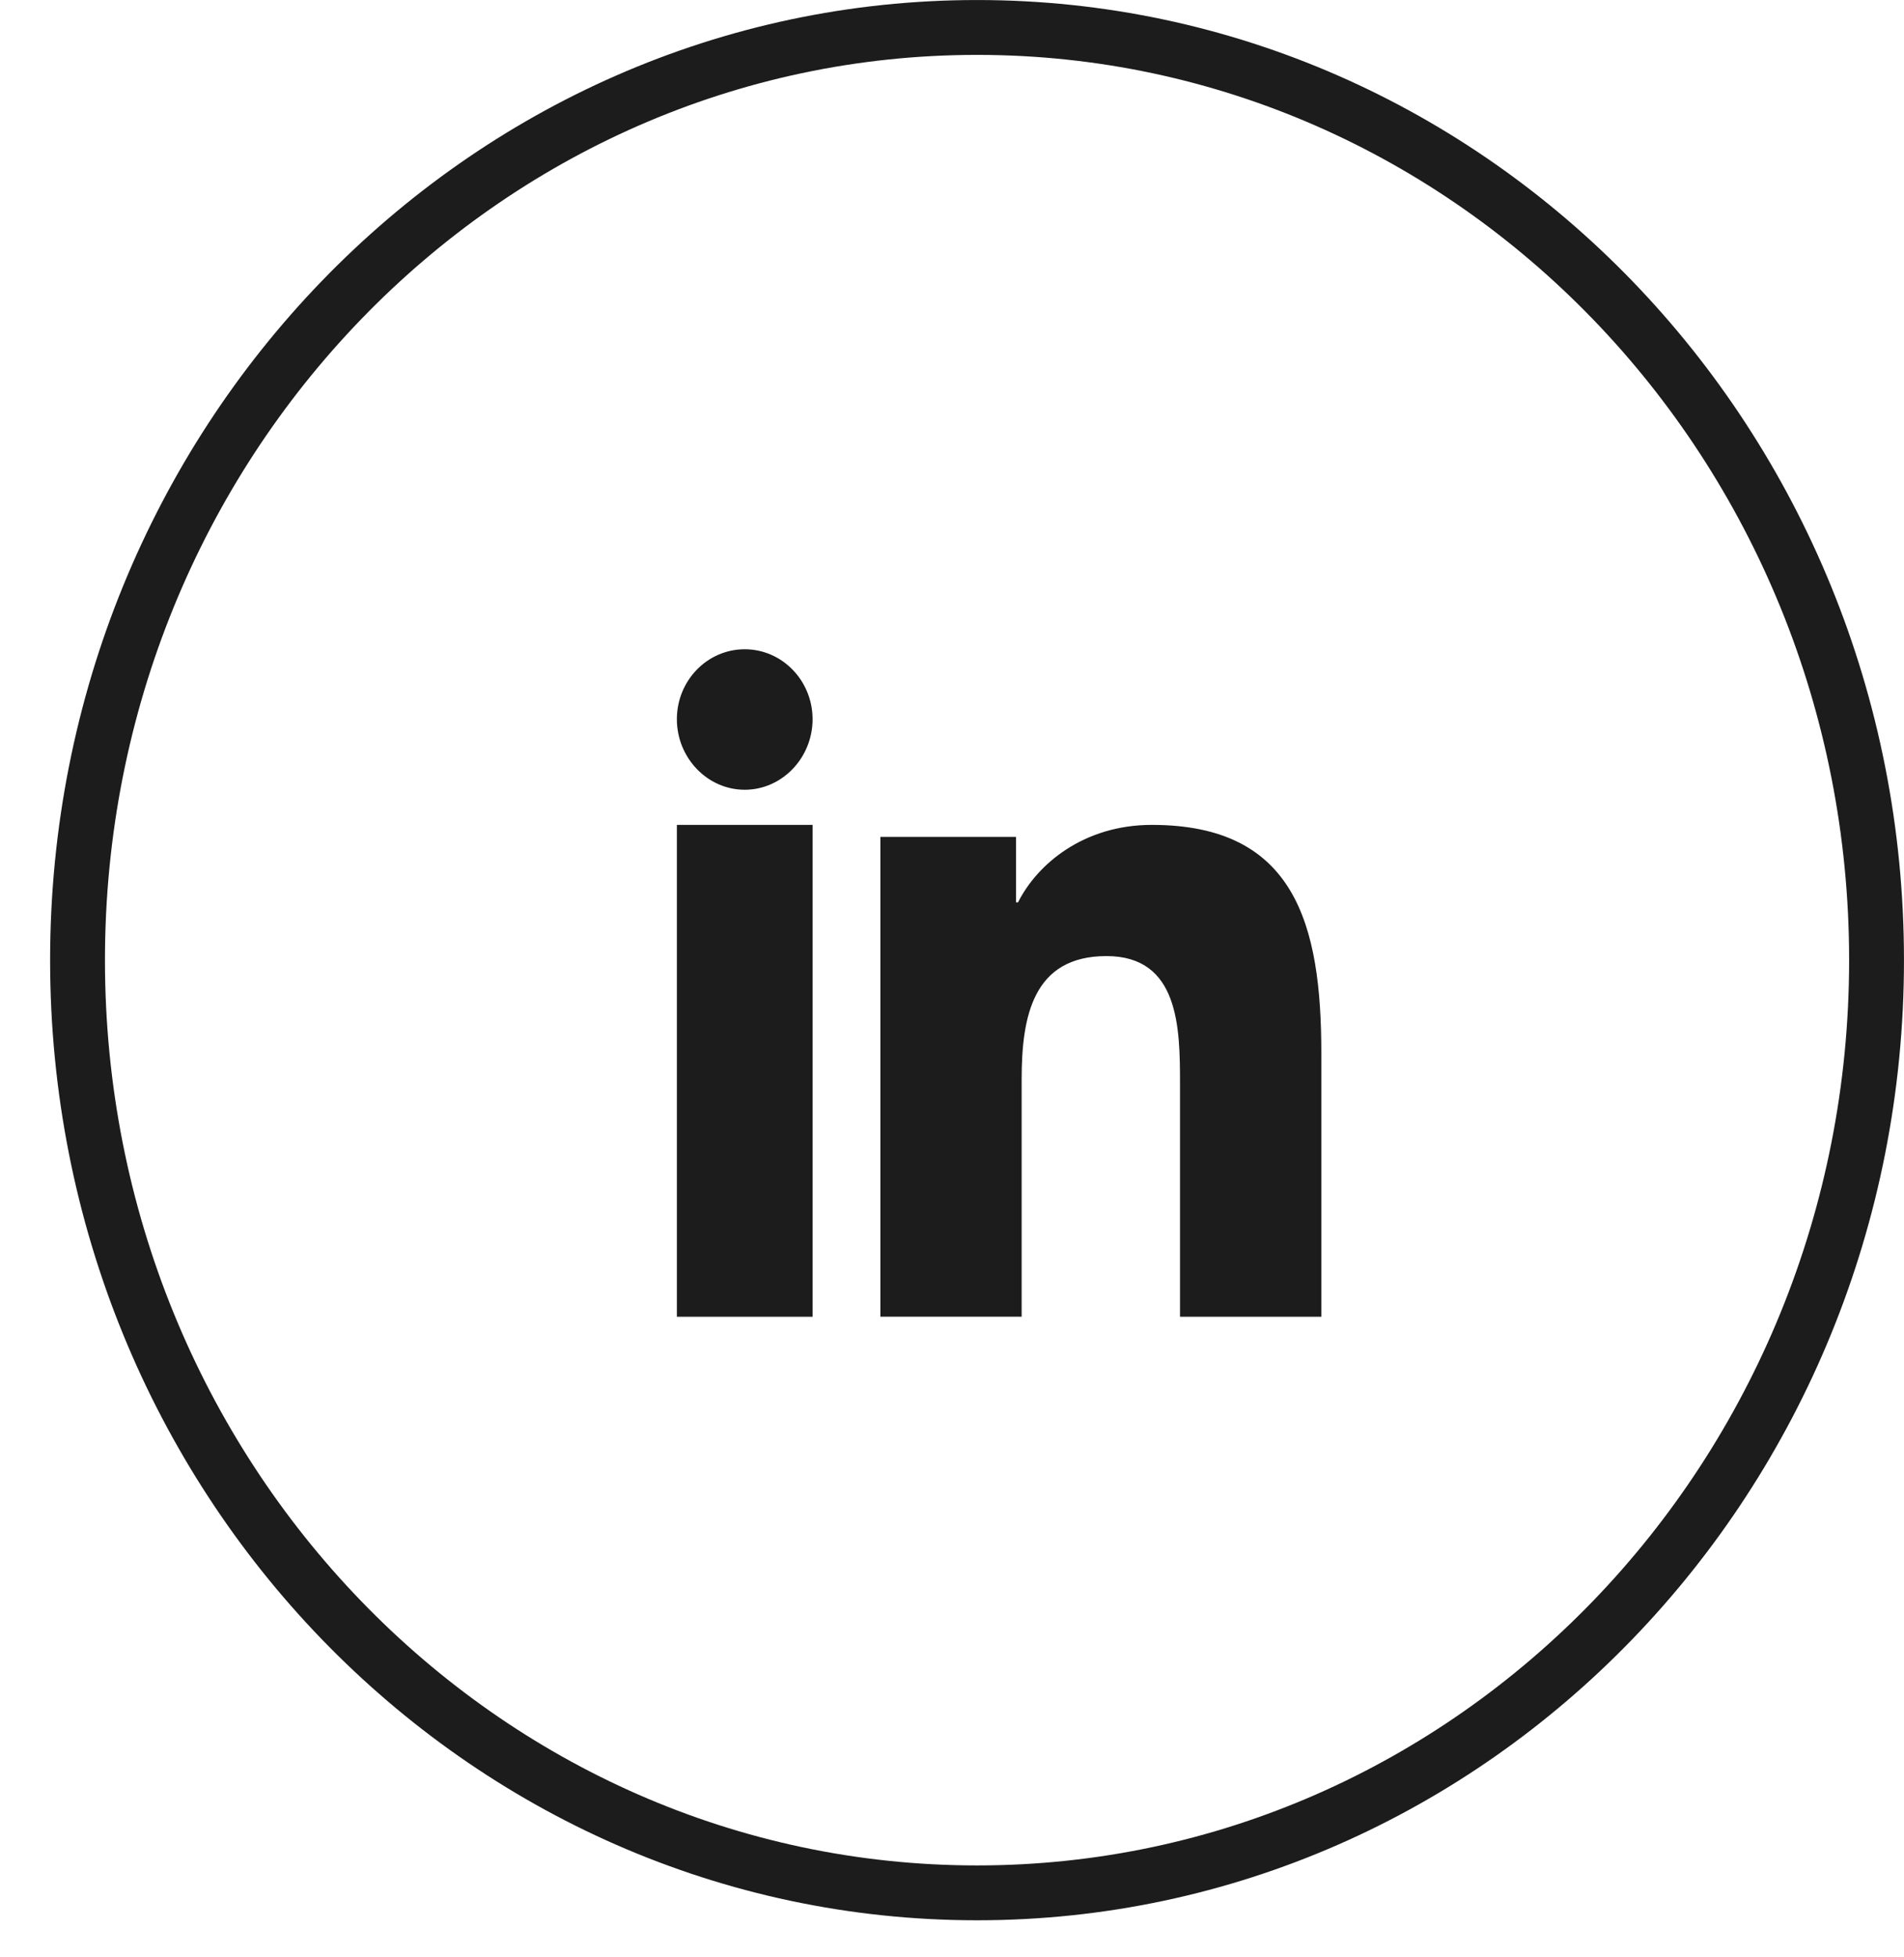
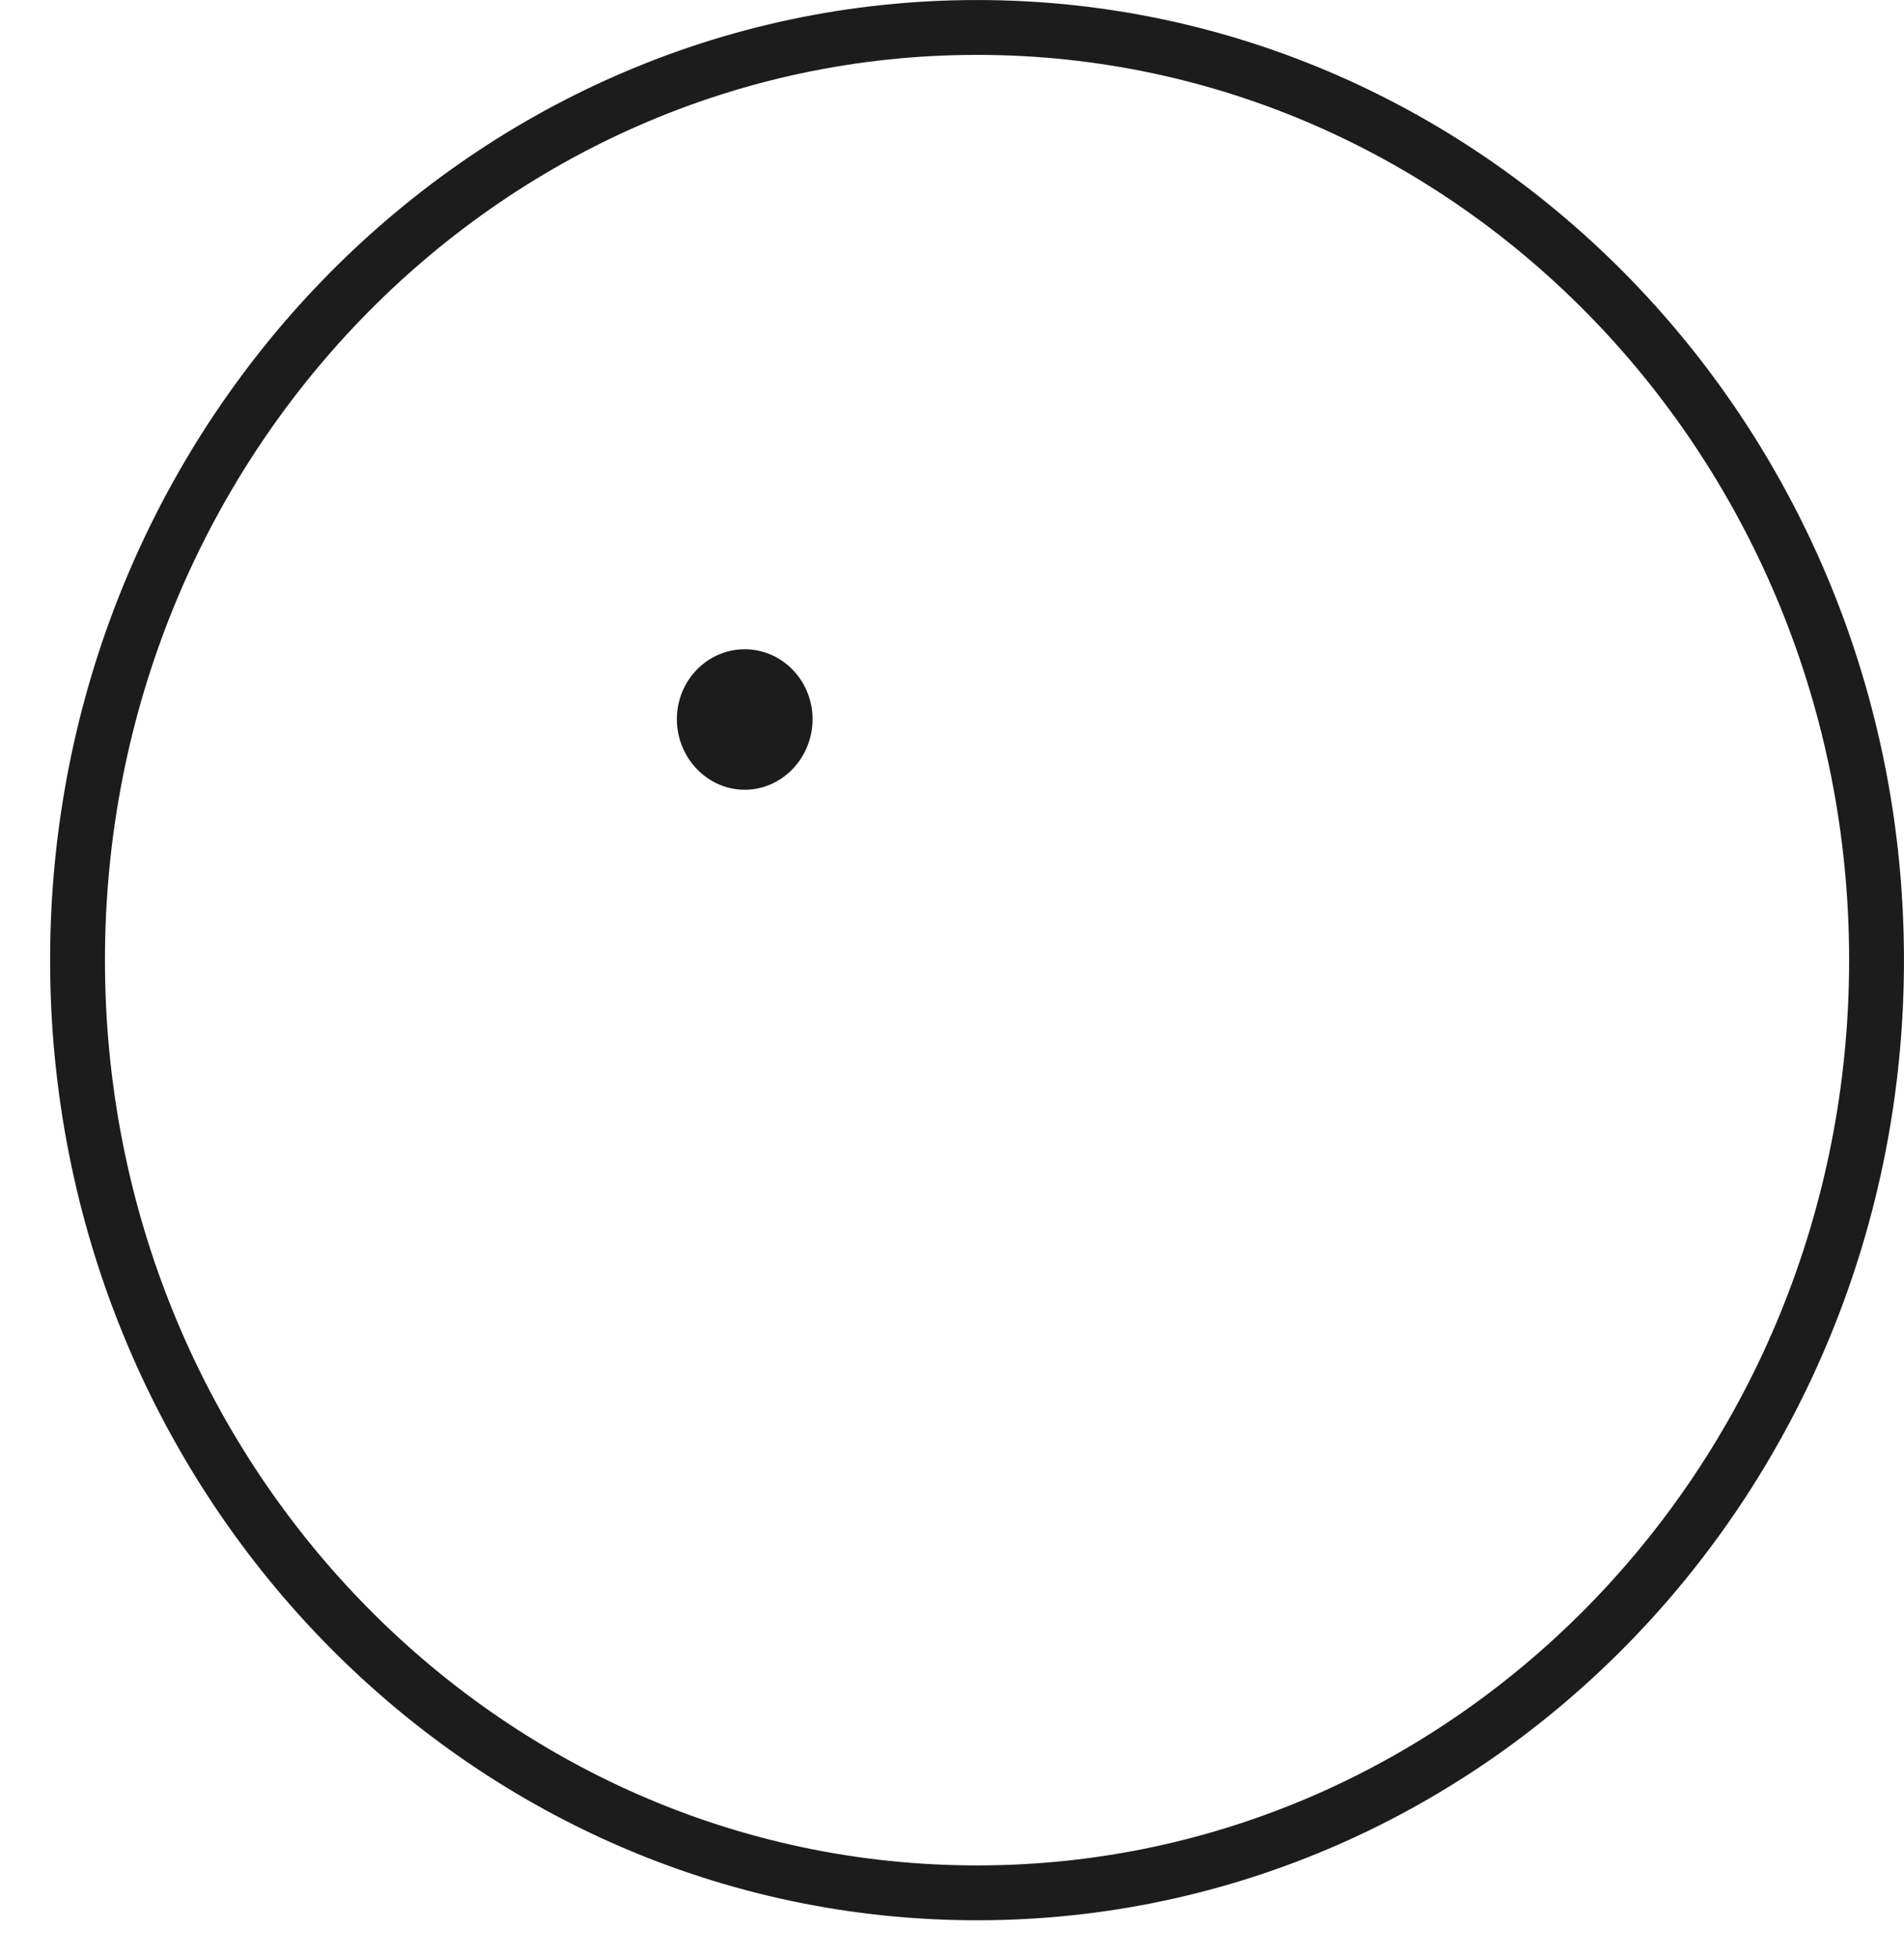
<svg xmlns="http://www.w3.org/2000/svg" width="36" height="37" viewBox="0 0 36 37" fill="none">
  <g id="Group 1000004781">
-     <path id="Ellipse 1071" d="M35.481 18.15C35.481 27.905 27.85 35.781 18.474 35.781C9.097 35.781 1.466 27.905 1.466 18.15C1.466 8.395 9.097 0.519 18.474 0.519C27.85 0.519 35.481 8.395 35.481 18.15Z" stroke="#1C1C1C" stroke-width="1.037" />
+     <path id="Ellipse 1071" d="M35.481 18.15C35.481 27.905 27.85 35.781 18.474 35.781C9.097 35.781 1.466 27.905 1.466 18.15C1.466 8.395 9.097 0.519 18.474 0.519C27.85 0.519 35.481 8.395 35.481 18.15" stroke="#1C1C1C" stroke-width="1.037" />
    <g id="Group 1000004779">
-       <path id="Vector" d="M24.98 24.891V24.89H24.983V19.908C24.983 17.47 24.485 15.593 21.779 15.593C20.478 15.593 19.605 16.345 19.249 17.057H19.211V15.82H16.646V24.89H19.317V20.399C19.317 19.217 19.53 18.073 20.921 18.073C22.291 18.073 22.311 19.423 22.311 20.475V24.891H24.98Z" fill="#1C1C1C" />
-       <path id="Vector_2" d="M12.798 15.593H15.364L15.364 24.891H12.798L12.798 15.593Z" fill="#1C1C1C" />
      <path id="Vector_3" d="M14.081 12.273C13.373 12.273 12.798 12.865 12.798 13.595C12.798 14.324 13.373 14.929 14.081 14.929C14.789 14.929 15.364 14.324 15.364 13.595C15.363 12.865 14.788 12.273 14.081 12.273V12.273Z" fill="#1C1C1C" />
    </g>
  </g>
</svg>